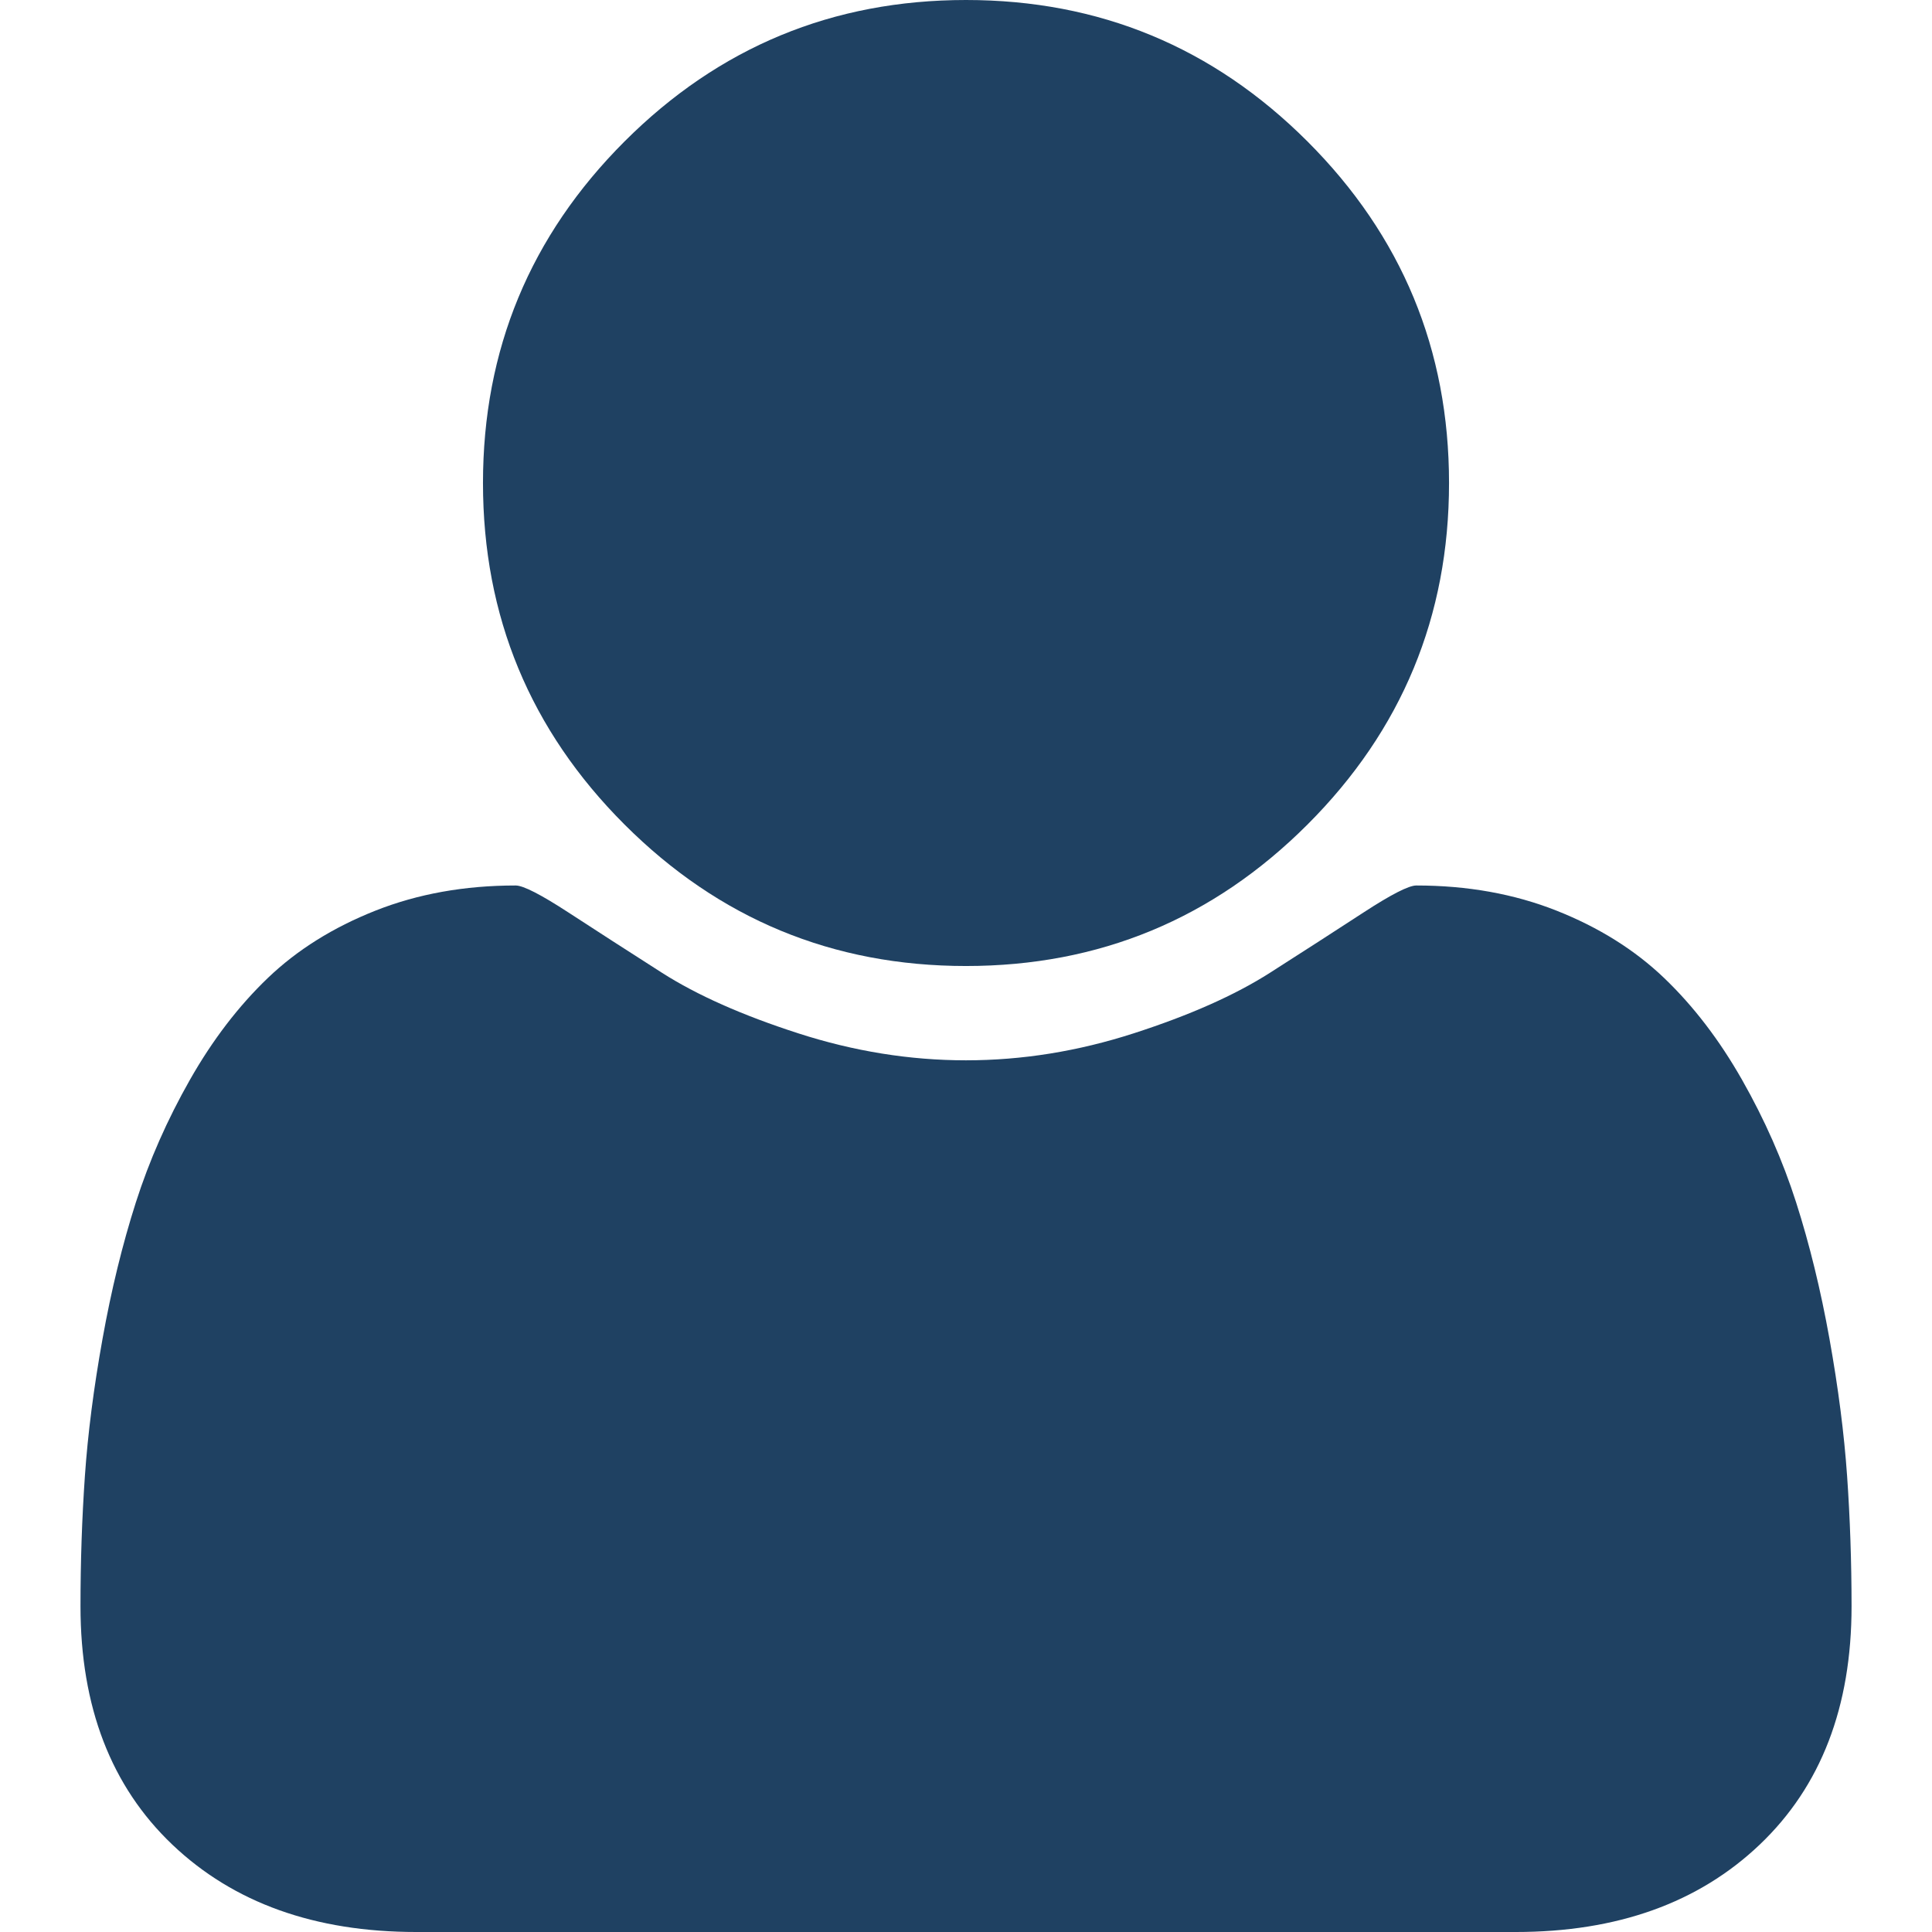
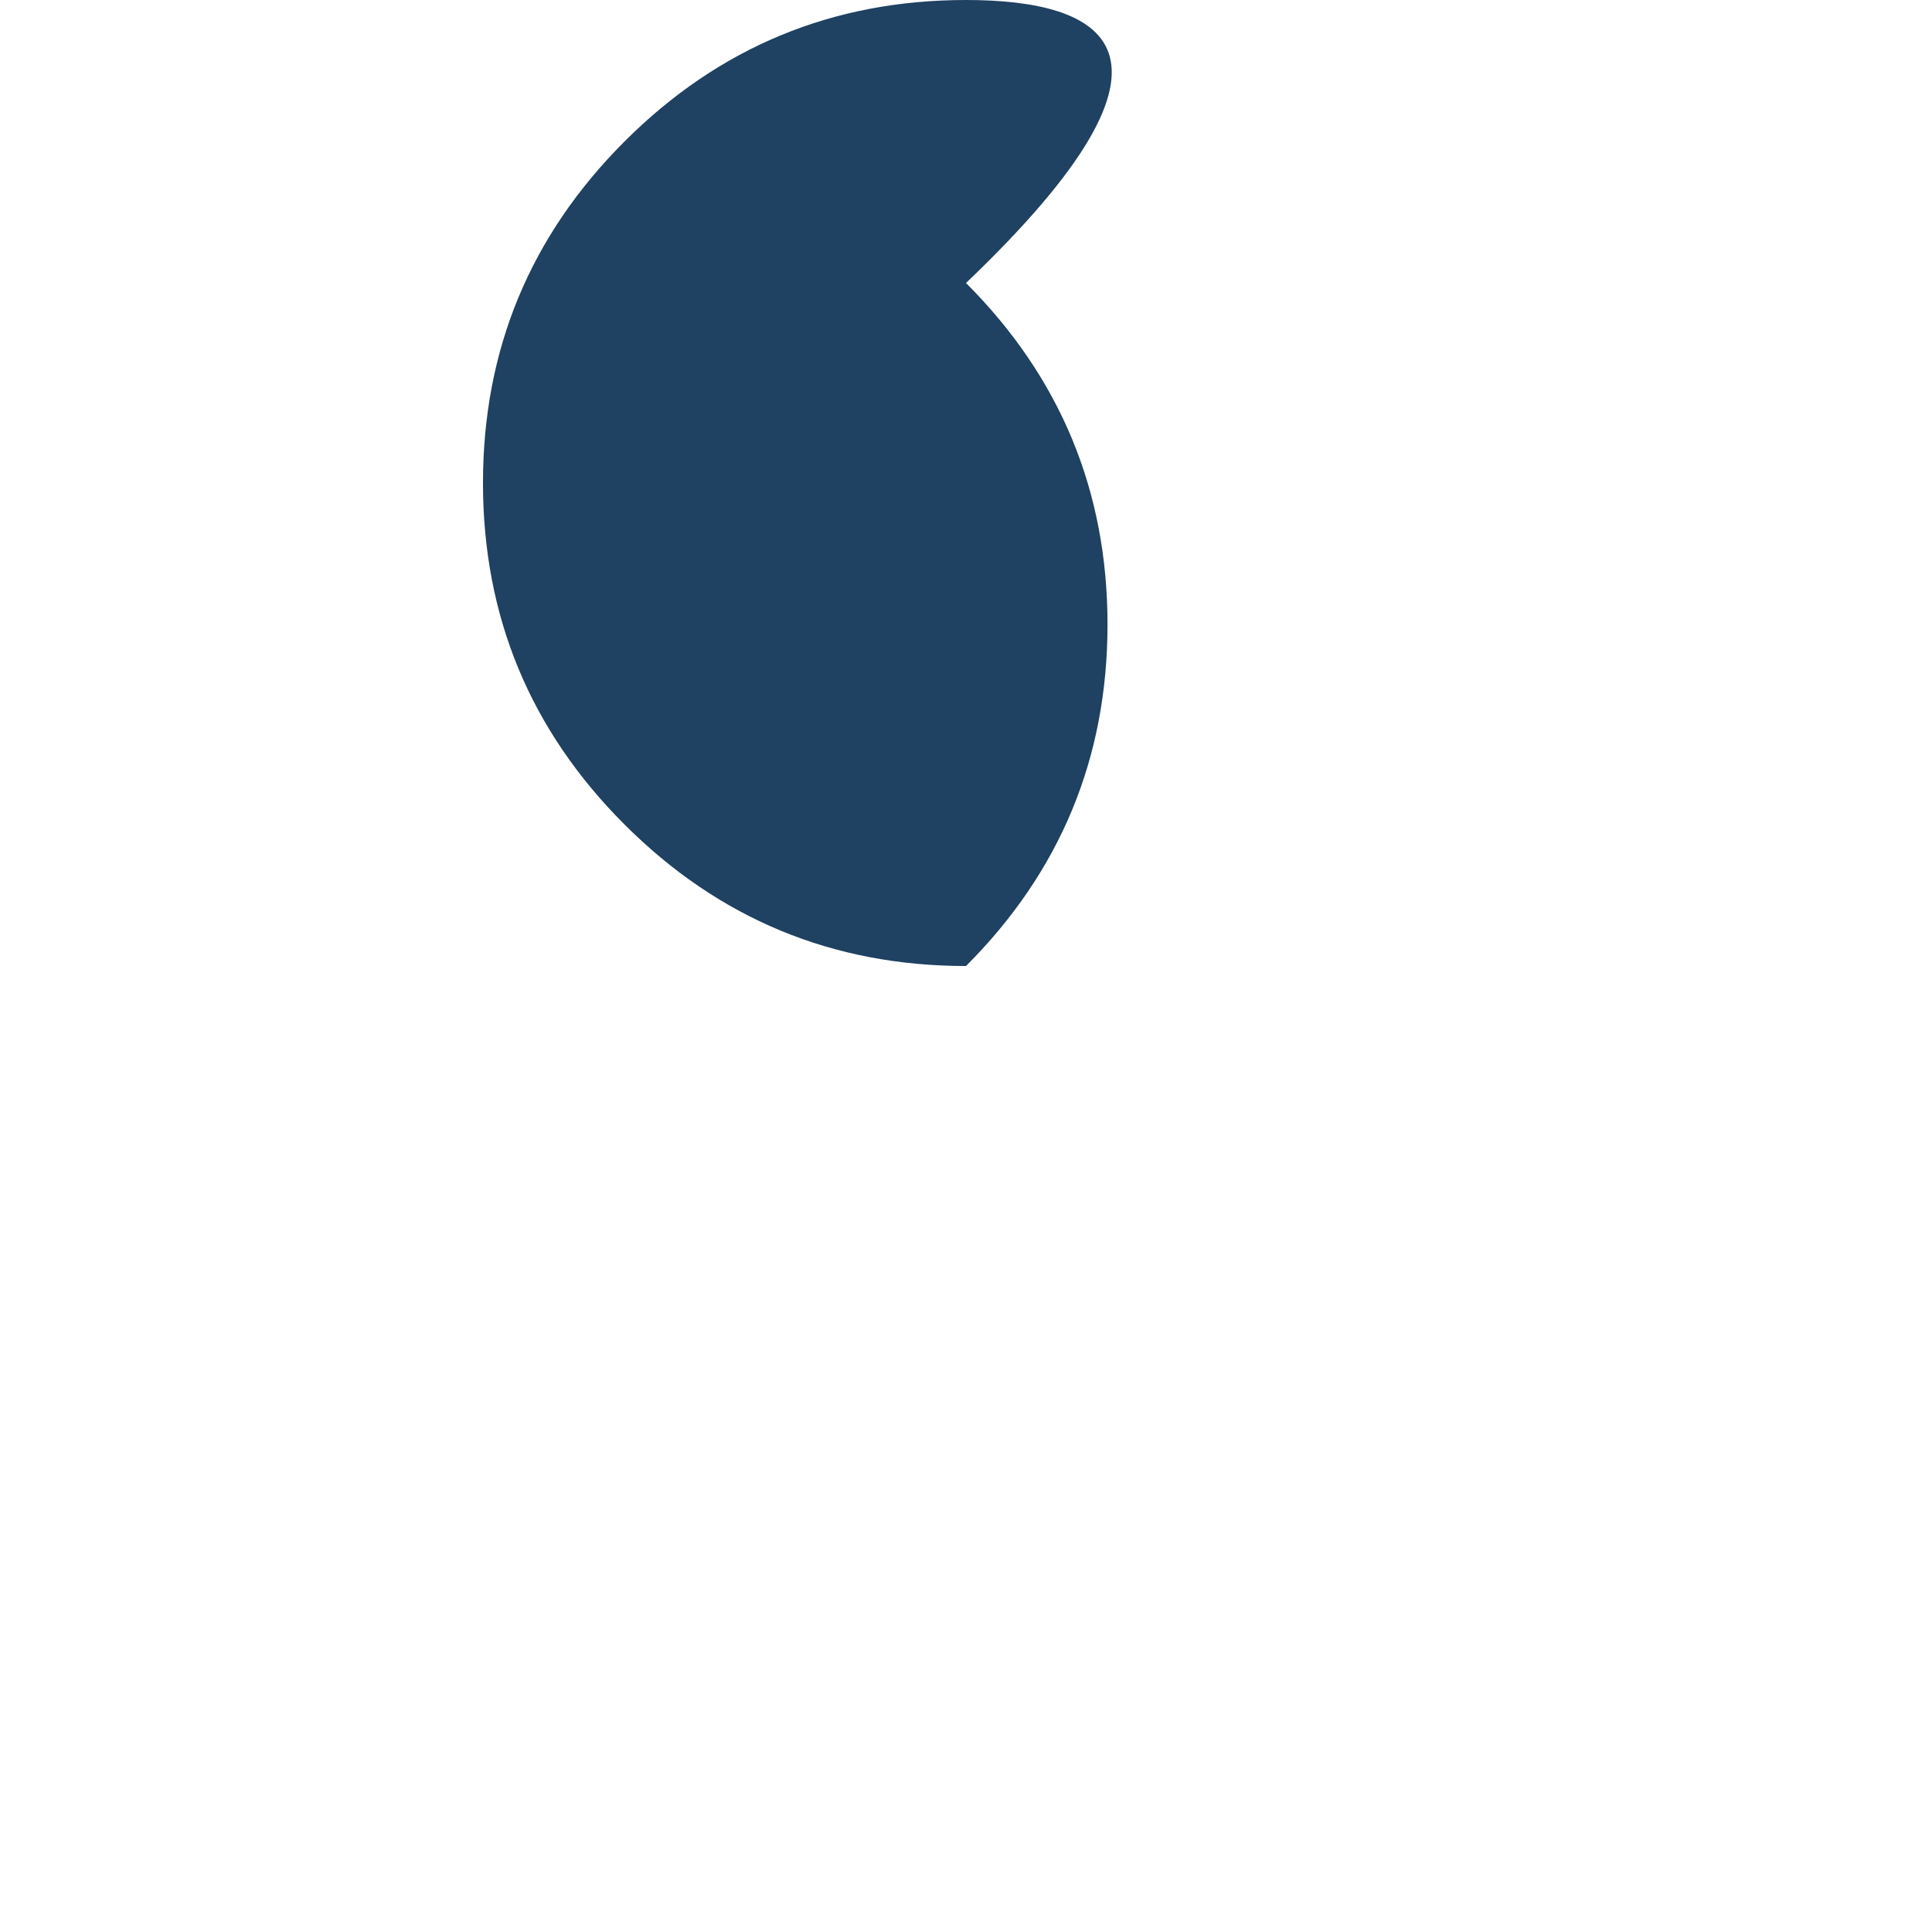
<svg xmlns="http://www.w3.org/2000/svg" version="1.1" id="Capa_1" width="438.529" height="438.529" viewBox="0 0 438.529 438.529" overflow="visible" enable-background="new 0 0 438.529 438.529" xml:space="preserve">
  <g>
    <g>
-       <path fill="#1F4162" d="M219.265,219.267c30.271,0,56.107-10.71,77.518-32.121c21.412-21.411,32.12-47.248,32.12-77.515    c0-30.262-10.708-56.1-32.12-77.516C275.366,10.705,249.528,0,219.265,0c-30.264,0-56.105,10.705-77.516,32.115    c-21.414,21.416-32.121,47.253-32.121,77.516c0,30.267,10.707,56.104,32.121,77.515    C163.166,208.557,189.001,219.267,219.265,219.267z" />
-       <path fill="#1F4162" d="M419.259,335.036c-0.668-9.609-2.002-19.985-3.997-31.121c-1.999-11.136-4.524-21.457-7.57-30.979    c-3.046-9.514-7.139-18.793-12.278-27.836c-5.137-9.041-11.036-16.748-17.702-23.127c-6.666-6.376-14.802-11.465-24.406-15.271    c-9.617-3.805-20.229-5.711-31.84-5.711c-1.711,0-5.709,2.046-11.991,6.139c-6.276,4.093-13.367,8.662-21.267,13.708    c-7.897,5.037-18.182,9.609-30.834,13.695c-12.658,4.093-25.36,6.14-38.118,6.14c-12.752,0-25.456-2.047-38.111-6.14    c-12.655-4.086-22.937-8.658-30.835-13.695c-7.898-5.046-14.987-9.614-21.268-13.708c-6.283-4.093-10.277-6.139-11.991-6.139    c-11.609,0-22.222,1.906-31.833,5.711c-9.612,3.806-17.749,8.898-24.411,15.271c-6.661,6.379-12.563,14.086-17.699,23.127    c-5.138,9.043-9.229,18.326-12.275,27.836c-3.045,9.521-5.567,19.843-7.565,30.979c-2,11.136-3.332,21.505-3.999,31.121    c-0.666,9.615-0.998,19.466-0.998,29.554c0,22.836,6.948,40.875,20.842,54.104c13.896,13.224,32.36,19.835,55.39,19.835h249.533    c23.028,0,41.49-6.611,55.389-19.835c13.9-13.229,20.845-31.266,20.845-54.104C420.264,354.502,419.932,344.651,419.259,335.036z" />
+       <path fill="#1F4162" d="M219.265,219.267c21.412-21.411,32.12-47.248,32.12-77.515    c0-30.262-10.708-56.1-32.12-77.516C275.366,10.705,249.528,0,219.265,0c-30.264,0-56.105,10.705-77.516,32.115    c-21.414,21.416-32.121,47.253-32.121,77.516c0,30.267,10.707,56.104,32.121,77.515    C163.166,208.557,189.001,219.267,219.265,219.267z" />
    </g>
  </g>
</svg>